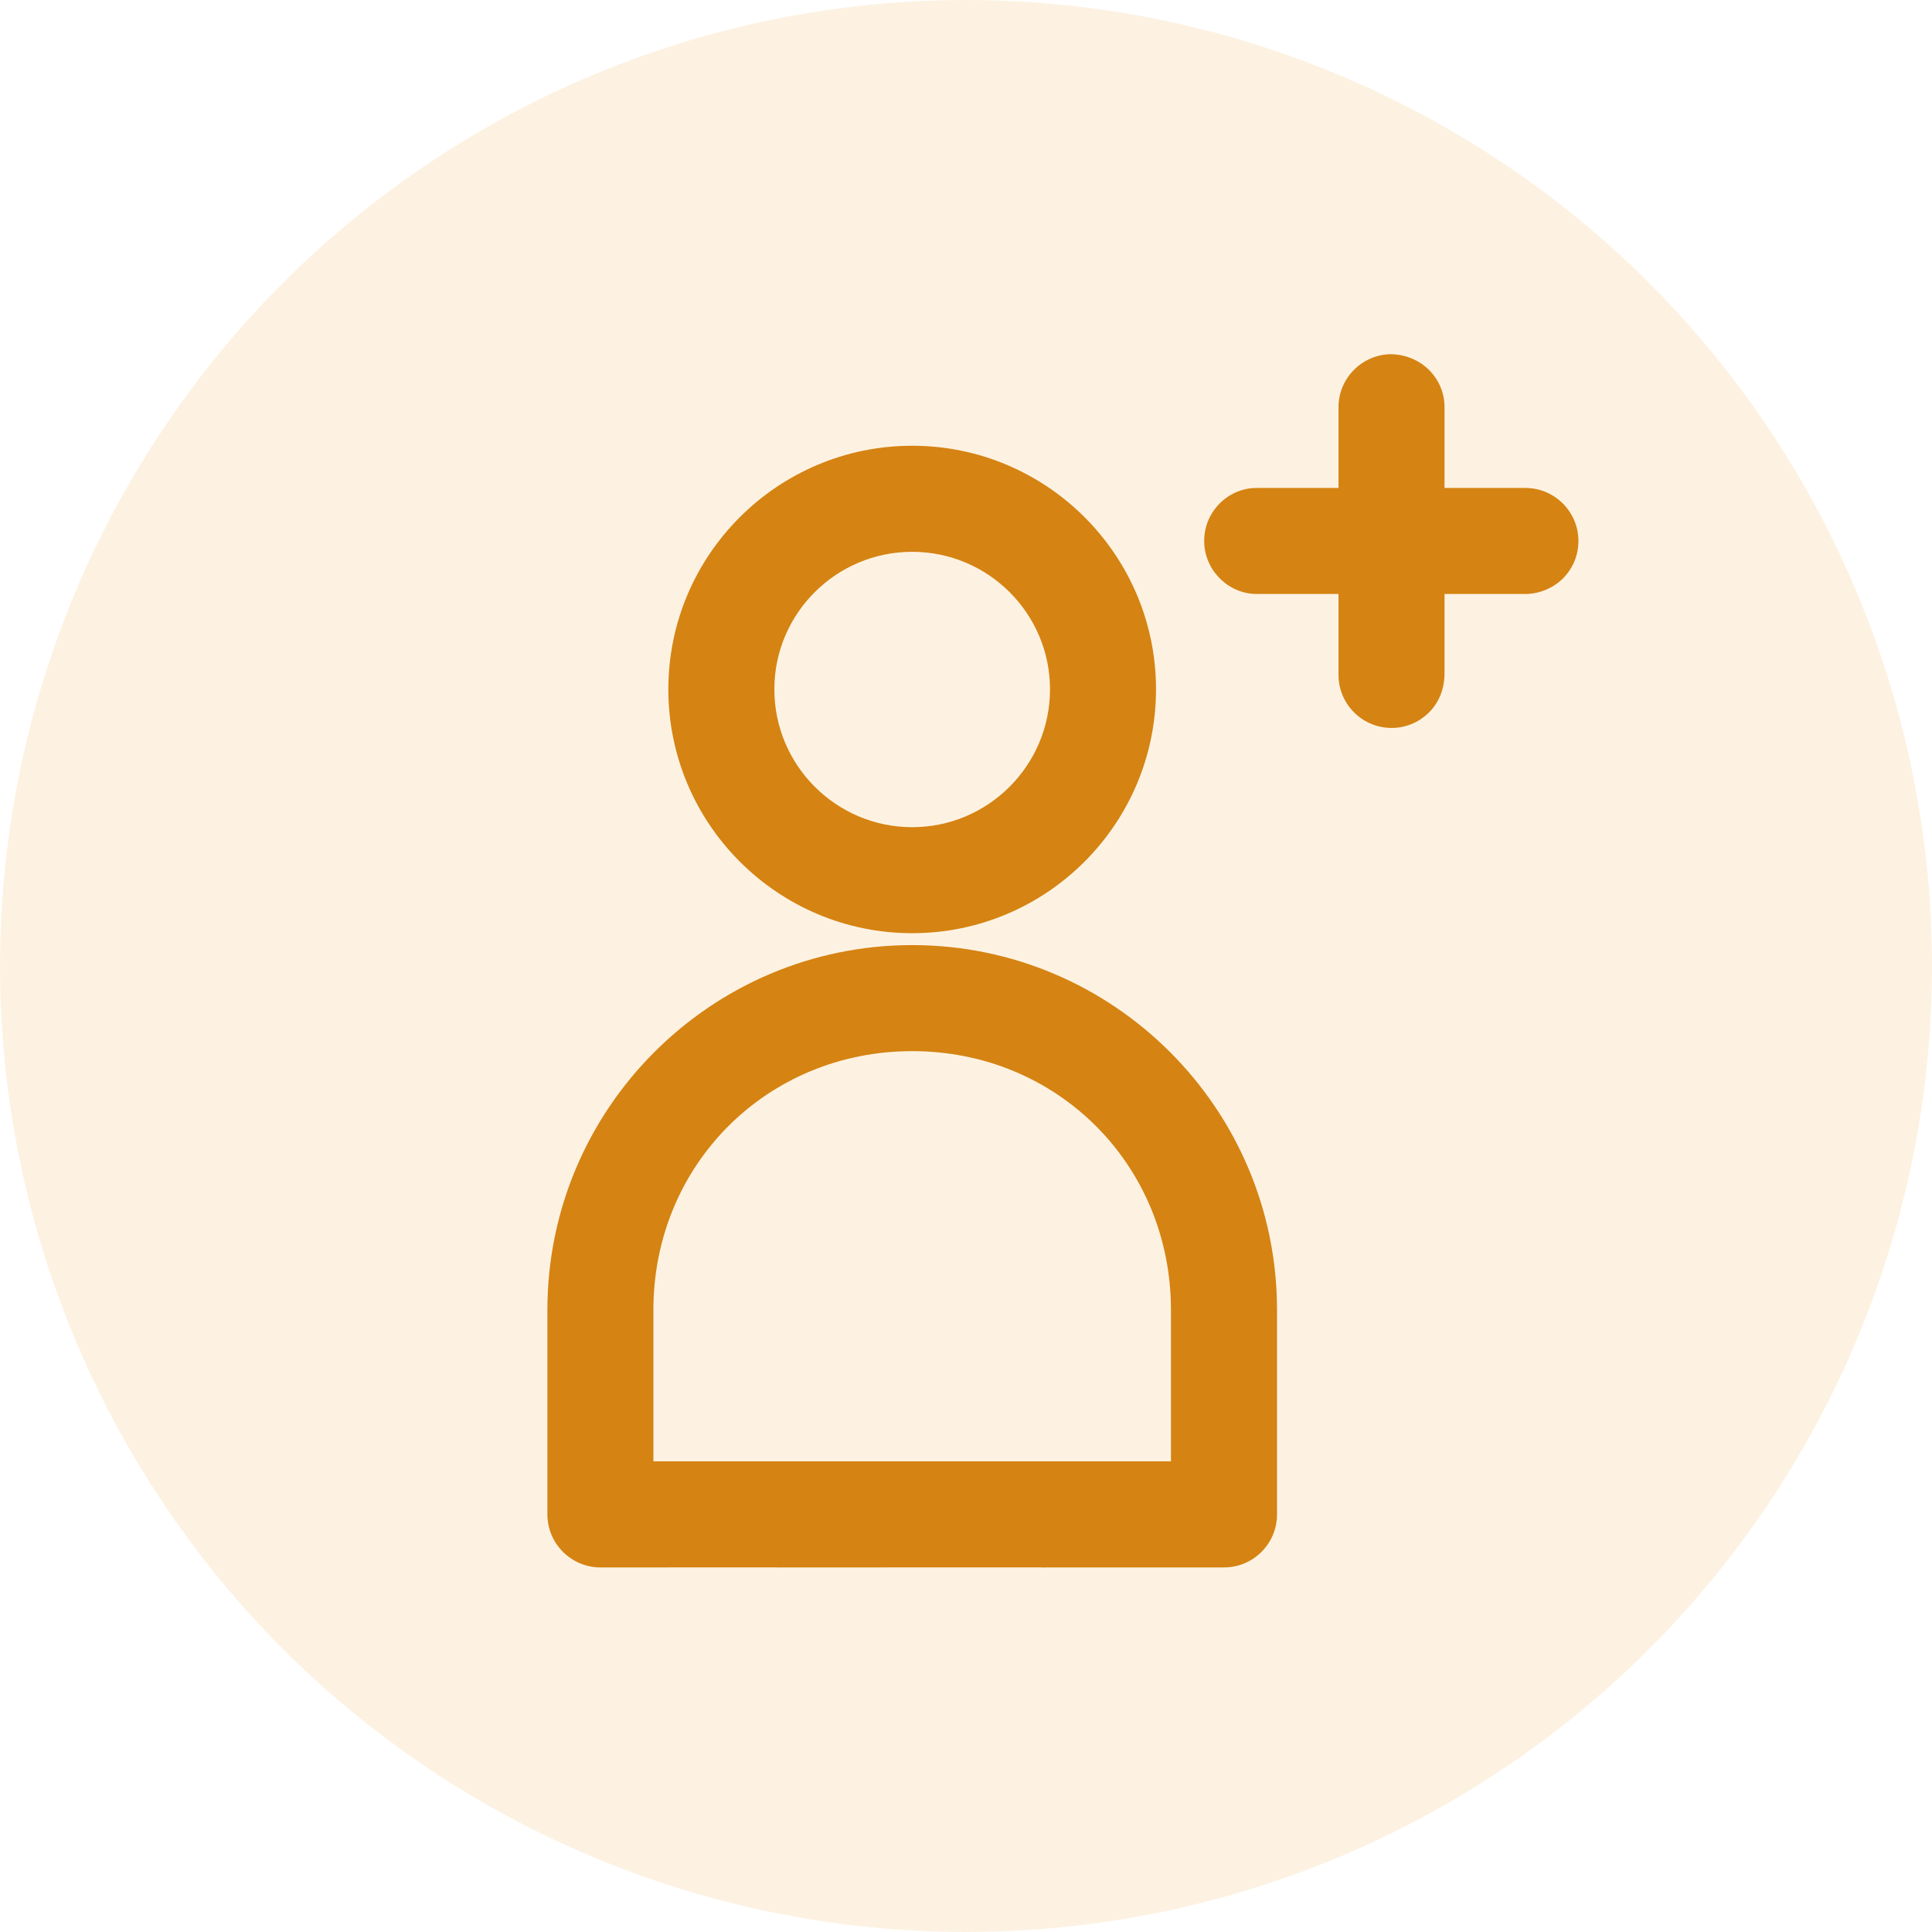
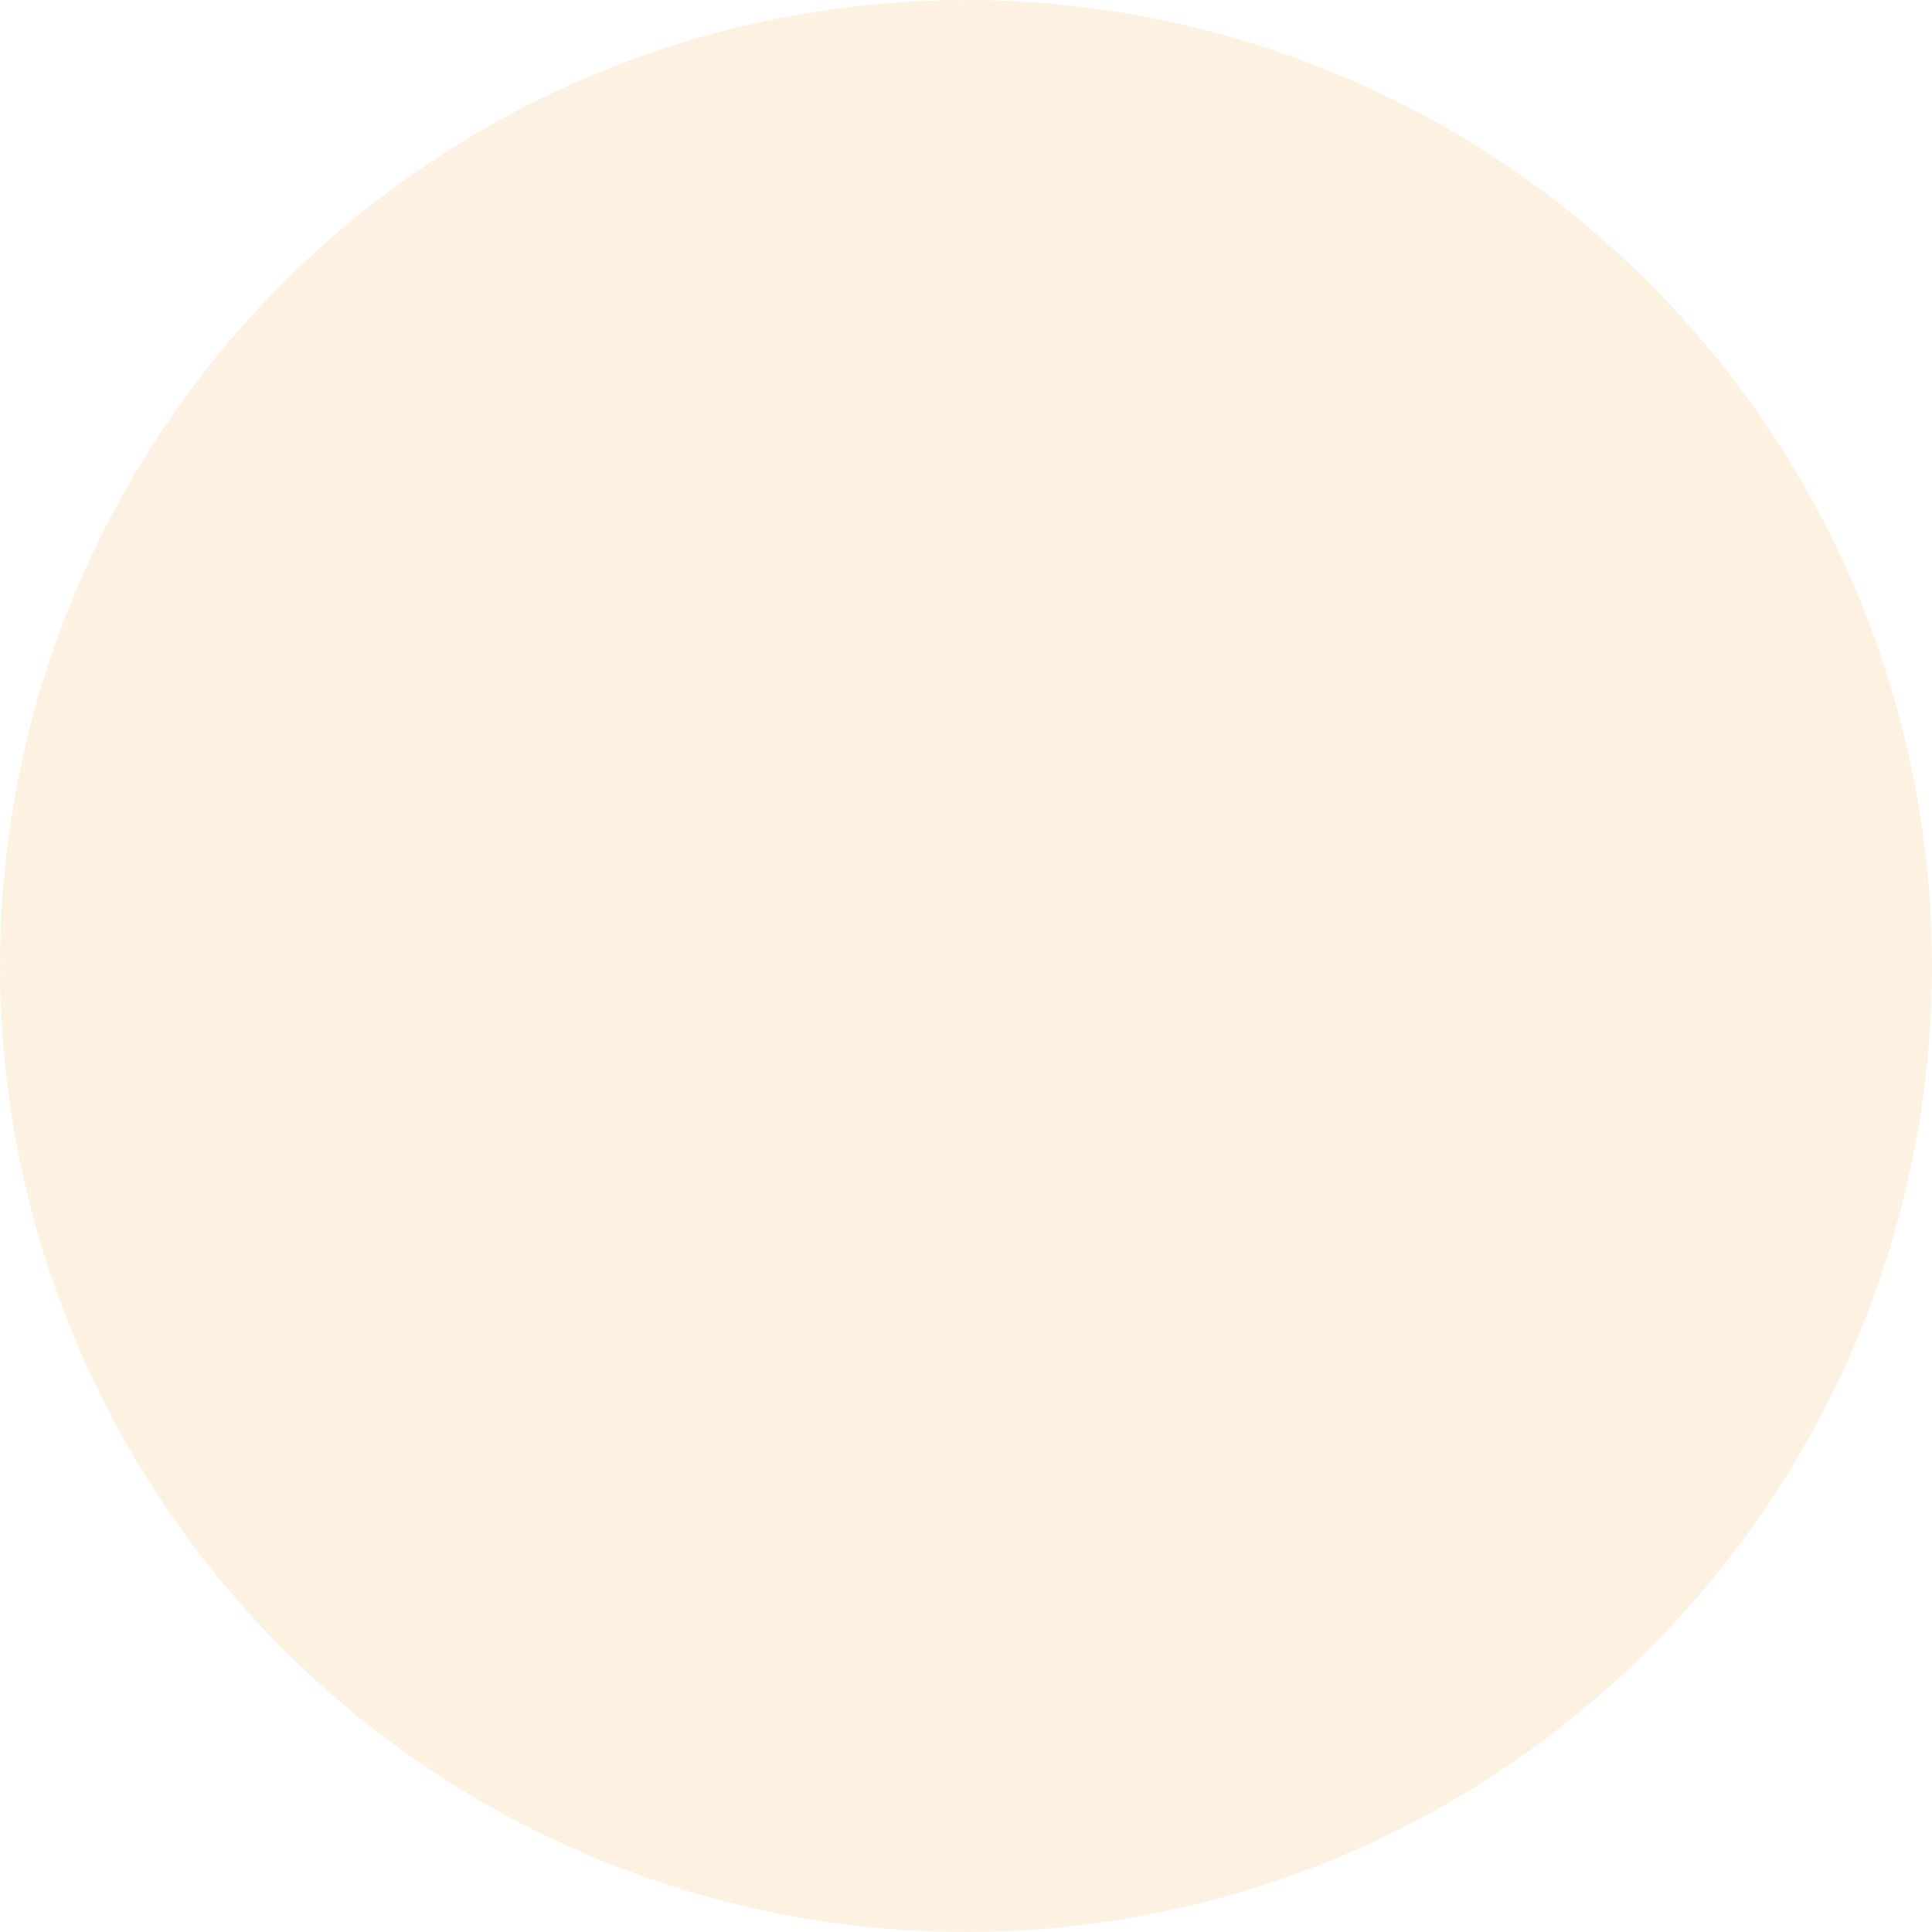
<svg xmlns="http://www.w3.org/2000/svg" width="60px" height="60px" viewBox="0 0 60 60" version="1.1">
  <title>icon-users</title>
  <desc>Created with Sketch.</desc>
  <g id="Page-1" stroke="none" stroke-width="1" fill="none" fill-rule="evenodd">
    <g id="Painted-beauty-enthusiasts" transform="translate(-423, -761)">
      <g id="Group" transform="translate(82, 219)">
        <g id="Group-2-Copy" transform="translate(128, 542)">
          <g id="icon-users" transform="translate(213, 0)">
            <g>
              <circle id="Oval-Copy-3" fill-opacity="0.15" fill="#F5AA42" cx="30" cy="30" r="30" />
              <g id="Group-7" transform="translate(17, 11)" fill="#D58312">
-                 <path d="M19.365,29.681 L19.365,34.383 L3.292,34.383 L3.292,29.681 C3.292,25.174 6.823,21.644 11.329,21.644 C15.835,21.644 19.365,25.174 19.365,29.681 M11.329,18.351 C5.082,18.351 0,23.434 0,29.681 L0,36.035 C0.001,36.937 0.737,37.674 1.641,37.678 L7.111,37.677 C7.147,37.679 7.183,37.68 7.215,37.68 C7.242,37.68 7.267,37.68 7.284,37.678 L15.324,37.677 C15.392,37.68 15.461,37.682 15.5,37.678 L21.016,37.678 C21.921,37.677 22.658,36.94 22.659,36.035 L22.659,29.681 C22.659,23.434 17.577,18.351 11.329,18.351" id="Fill-1" />
-                 <path d="M7.048,10.407 C7.048,8.053 8.968,6.137 11.329,6.137 C13.689,6.137 15.609,8.053 15.609,10.407 C15.609,12.768 13.689,14.689 11.329,14.689 C8.968,14.689 7.048,12.768 7.048,10.407 M11.329,17.981 C15.505,17.981 18.901,14.583 18.901,10.407 C18.901,6.236 15.505,2.843 11.329,2.843 C7.153,2.843 3.756,6.236 3.756,10.407 C3.756,14.583 7.153,17.981 11.329,17.981" id="Fill-3" />
-                 <path d="M30.409,4.154 L27.861,4.154 L27.861,1.665 C27.872,0.758 27.143,0.01 26.183,0 C25.284,0.017 24.559,0.764 24.569,1.659 L24.569,4.154 L22.095,4.154 C22.047,4.153 21.996,4.153 21.93,4.155 C21.49,4.186 21.09,4.386 20.801,4.718 C20.513,5.051 20.37,5.476 20.401,5.915 C20.464,6.796 21.221,7.47 22.074,7.446 L24.569,7.446 L24.569,9.924 C24.55,10.832 25.272,11.587 26.18,11.606 C26.191,11.606 26.204,11.607 26.217,11.607 C26.642,11.607 27.045,11.445 27.353,11.15 C27.672,10.846 27.851,10.436 27.861,9.935 L27.861,7.446 L30.337,7.446 C30.744,7.456 31.193,7.295 31.512,6.99 C31.829,6.686 32.01,6.277 32.019,5.837 C32.039,4.929 31.316,4.175 30.409,4.154" id="Fill-5" />
-               </g>
+                 </g>
            </g>
          </g>
        </g>
      </g>
    </g>
  </g>
</svg>